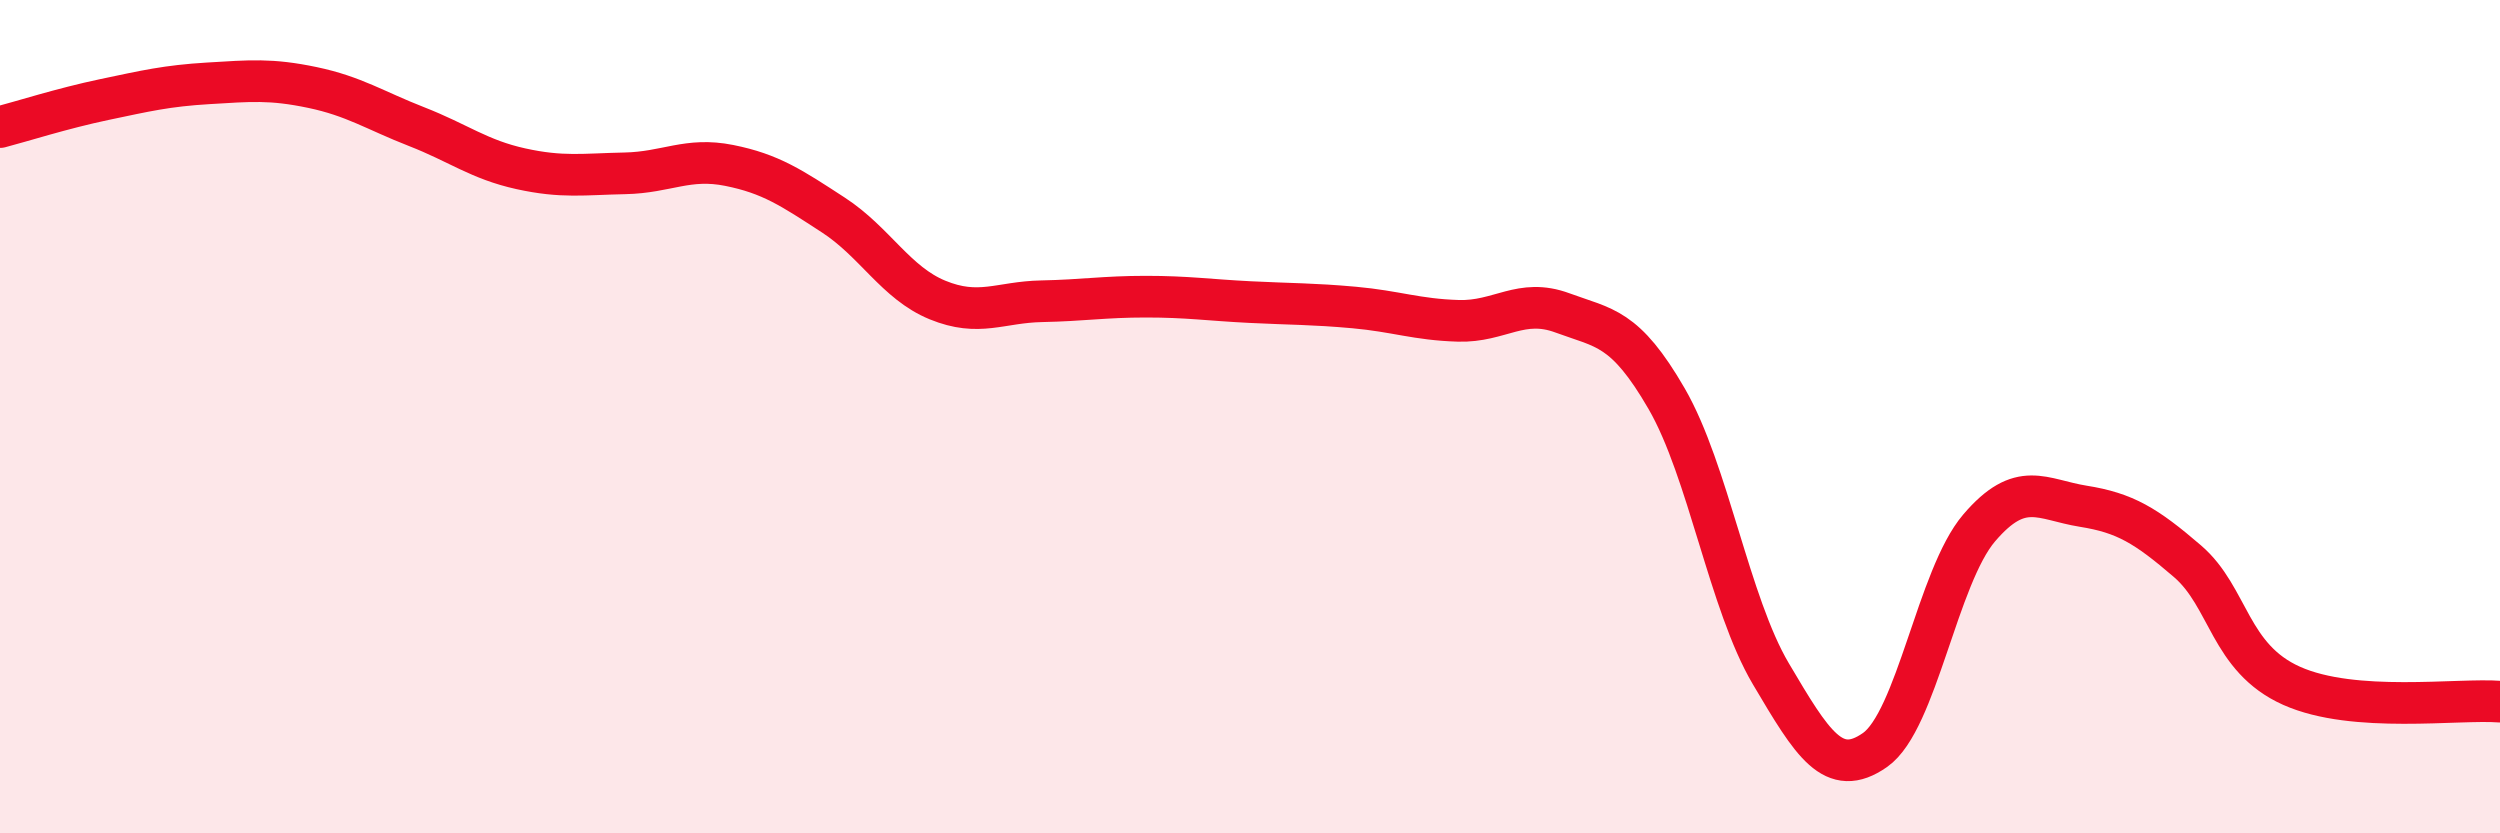
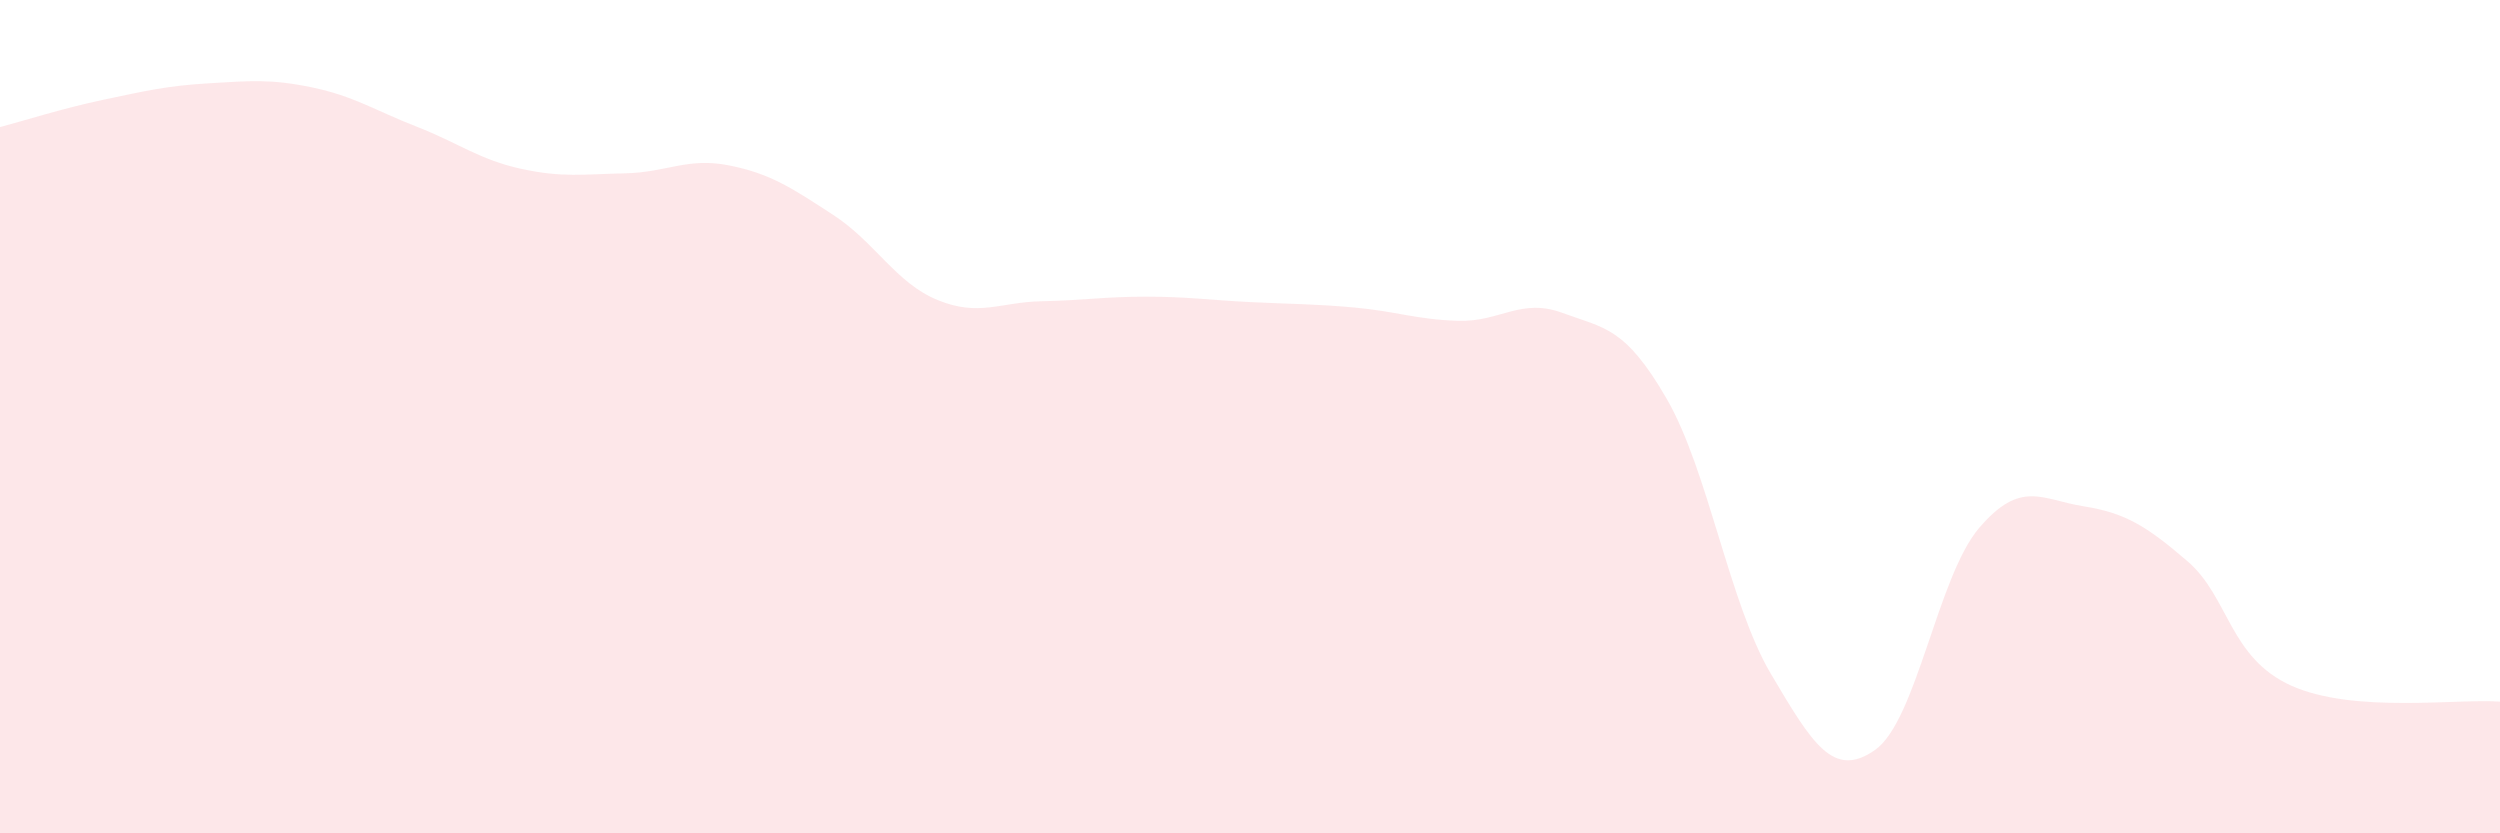
<svg xmlns="http://www.w3.org/2000/svg" width="60" height="20" viewBox="0 0 60 20">
  <path d="M 0,3.05 C 0.5,2.92 1.5,2.6 2.5,2.39 C 3.5,2.18 4,2.06 5,2 C 6,1.94 6.5,1.89 7.5,2.1 C 8.5,2.31 9,2.65 10,3.04 C 11,3.43 11.5,3.83 12.5,4.05 C 13.5,4.27 14,4.18 15,4.16 C 16,4.14 16.5,3.77 17.5,3.97 C 18.5,4.17 19,4.51 20,5.16 C 21,5.81 21.5,6.79 22.5,7.2 C 23.5,7.61 24,7.25 25,7.23 C 26,7.21 26.5,7.12 27.5,7.12 C 28.5,7.12 29,7.2 30,7.25 C 31,7.3 31.5,7.29 32.5,7.38 C 33.5,7.47 34,7.67 35,7.7 C 36,7.73 36.5,7.14 37.5,7.51 C 38.5,7.88 39,7.84 40,9.57 C 41,11.3 41.5,14.48 42.5,16.17 C 43.5,17.86 44,18.7 45,18 C 46,17.3 46.5,13.84 47.5,12.67 C 48.5,11.5 49,11.99 50,12.15 C 51,12.31 51.5,12.61 52.5,13.47 C 53.5,14.33 53.5,15.79 55,16.46 C 56.5,17.13 59,16.76 60,16.84L60 20L0 20Z" fill="#EB0A25" opacity="0.1" stroke-linecap="round" stroke-linejoin="round" />
-   <path d="M 0,3.05 C 0.5,2.92 1.5,2.6 2.5,2.39 C 3.5,2.18 4,2.06 5,2 C 6,1.94 6.5,1.89 7.5,2.1 C 8.5,2.31 9,2.65 10,3.04 C 11,3.43 11.5,3.83 12.5,4.05 C 13.5,4.27 14,4.18 15,4.16 C 16,4.14 16.5,3.77 17.5,3.97 C 18.5,4.17 19,4.51 20,5.16 C 21,5.81 21.5,6.79 22.5,7.2 C 23.5,7.61 24,7.25 25,7.23 C 26,7.21 26.5,7.12 27.5,7.12 C 28.5,7.12 29,7.2 30,7.25 C 31,7.3 31.5,7.29 32.5,7.38 C 33.5,7.47 34,7.67 35,7.7 C 36,7.73 36.5,7.14 37.5,7.51 C 38.5,7.88 39,7.84 40,9.57 C 41,11.3 41.5,14.48 42.5,16.17 C 43.5,17.86 44,18.7 45,18 C 46,17.3 46.5,13.84 47.5,12.67 C 48.5,11.5 49,11.99 50,12.15 C 51,12.31 51.5,12.61 52.5,13.47 C 53.5,14.33 53.5,15.79 55,16.46 C 56.5,17.13 59,16.76 60,16.84" stroke="#EB0A25" stroke-width="1" fill="none" stroke-linecap="round" stroke-linejoin="round" />
</svg>